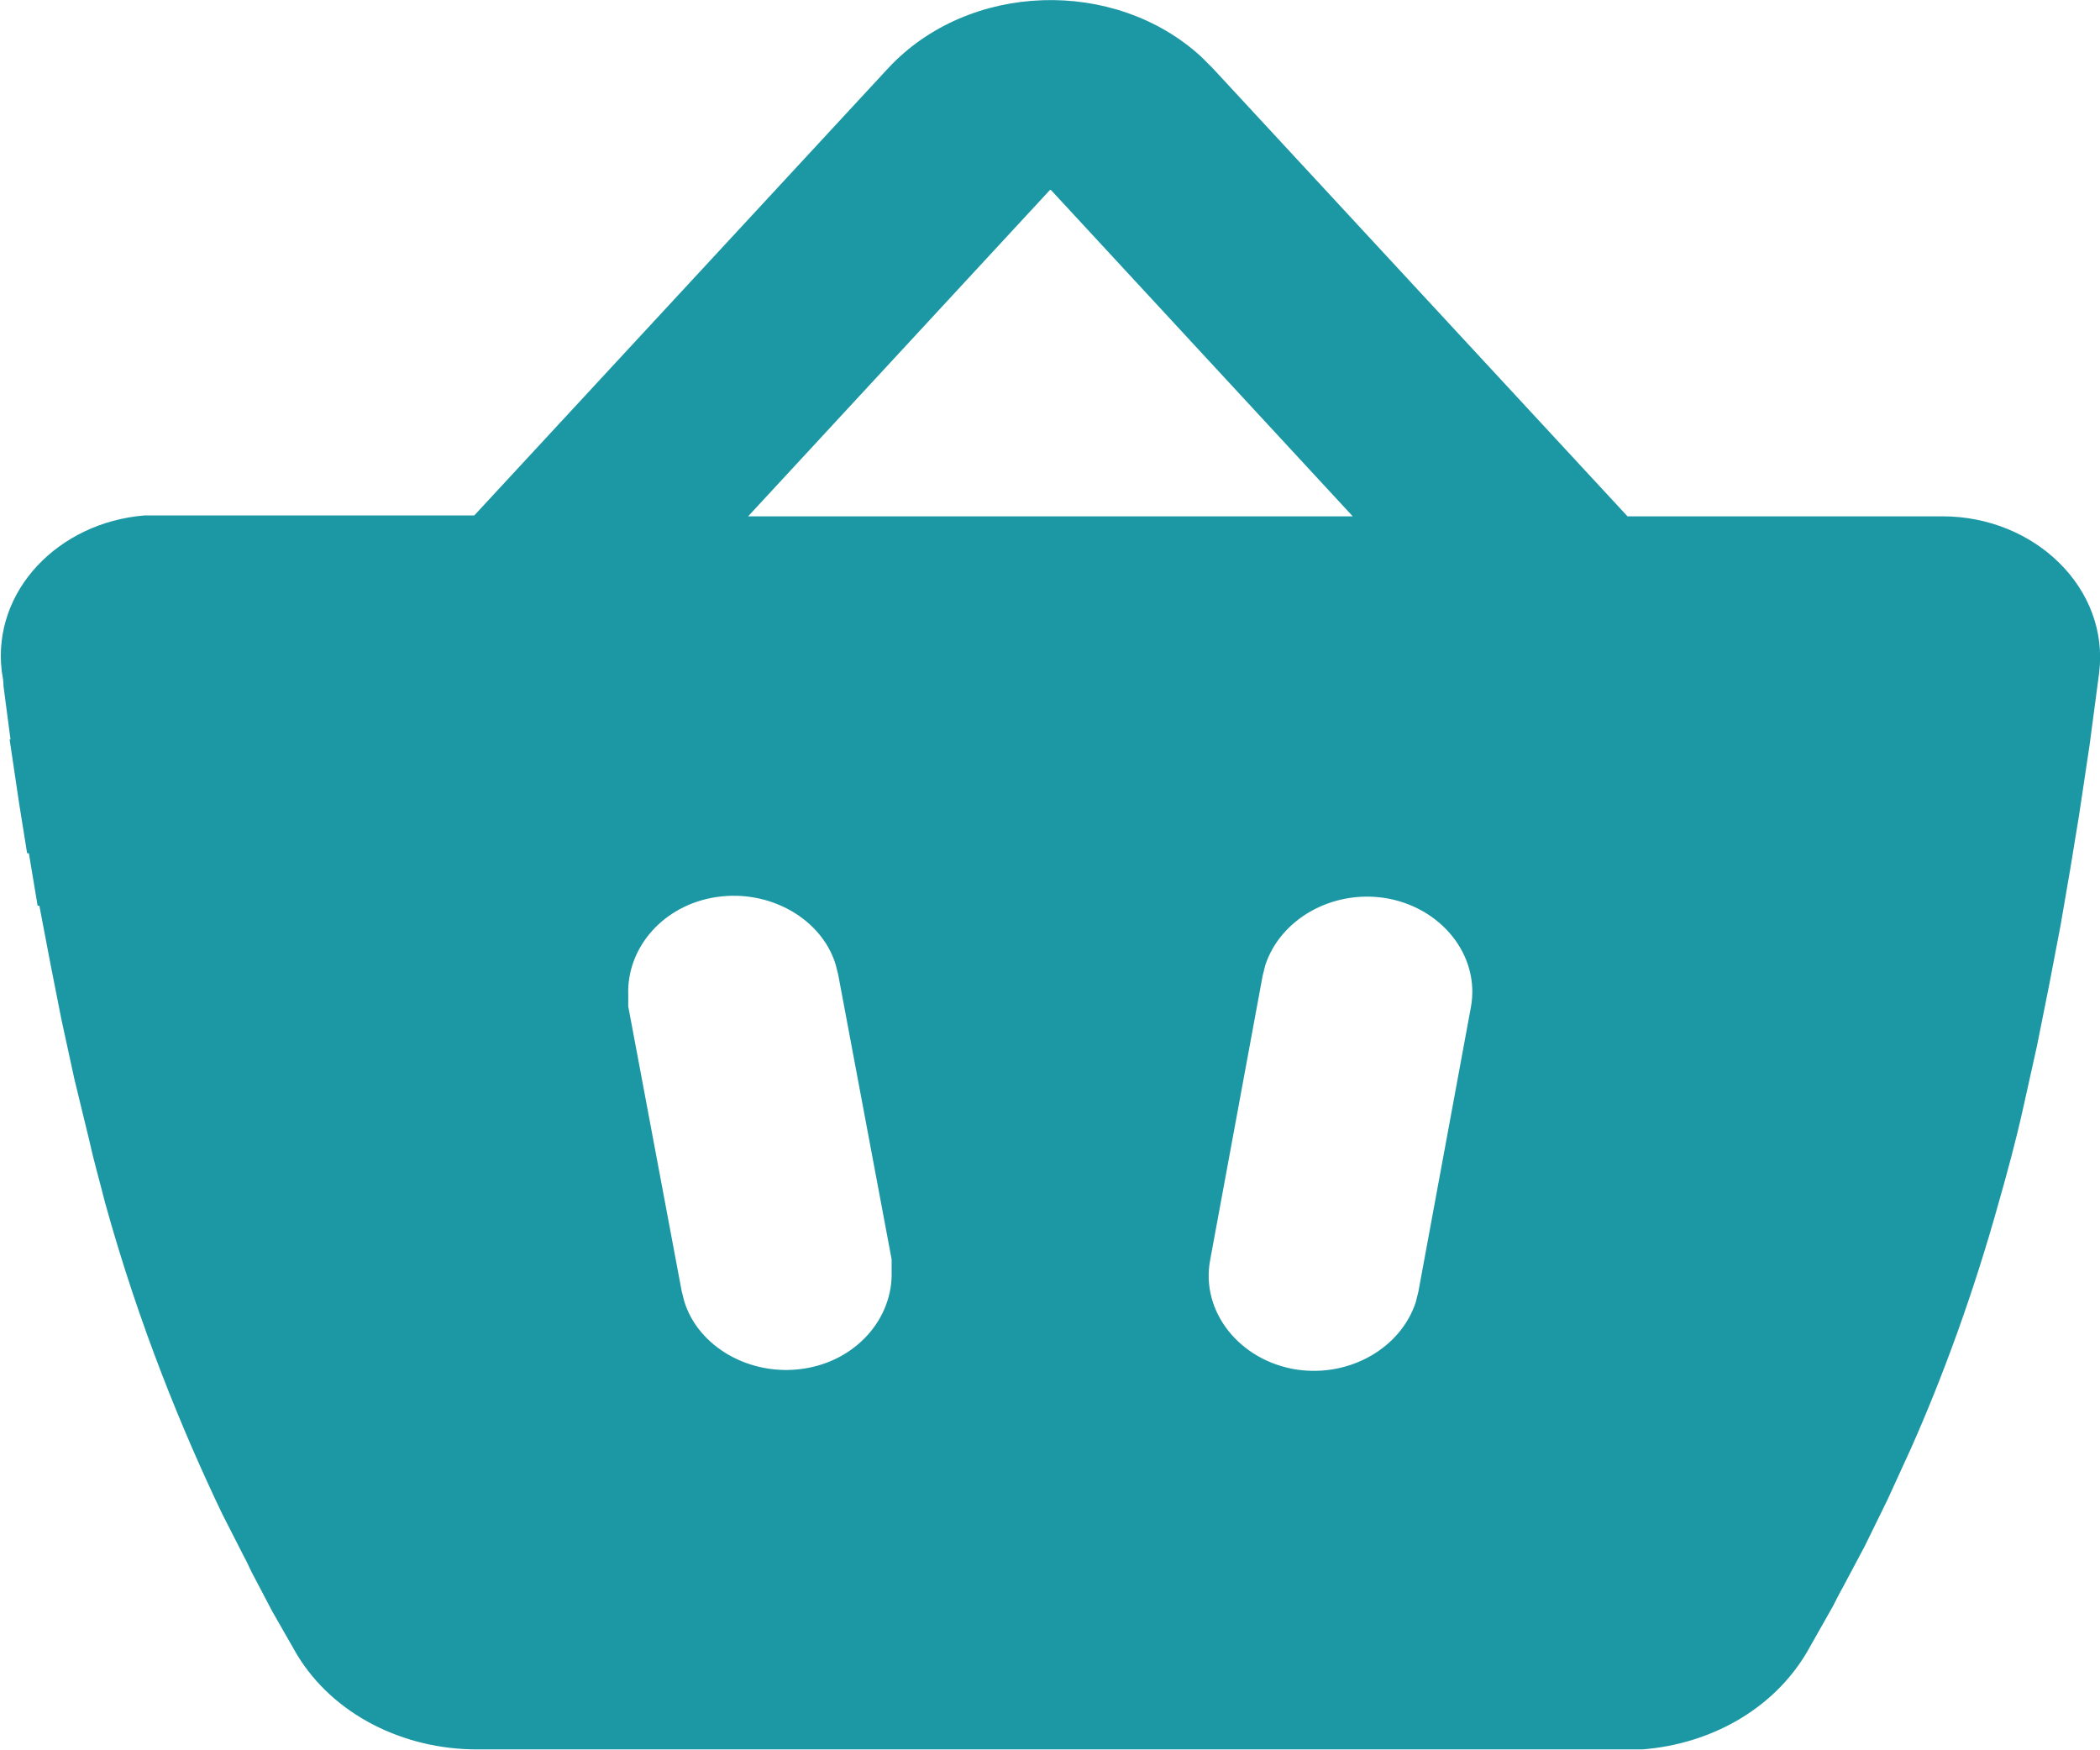
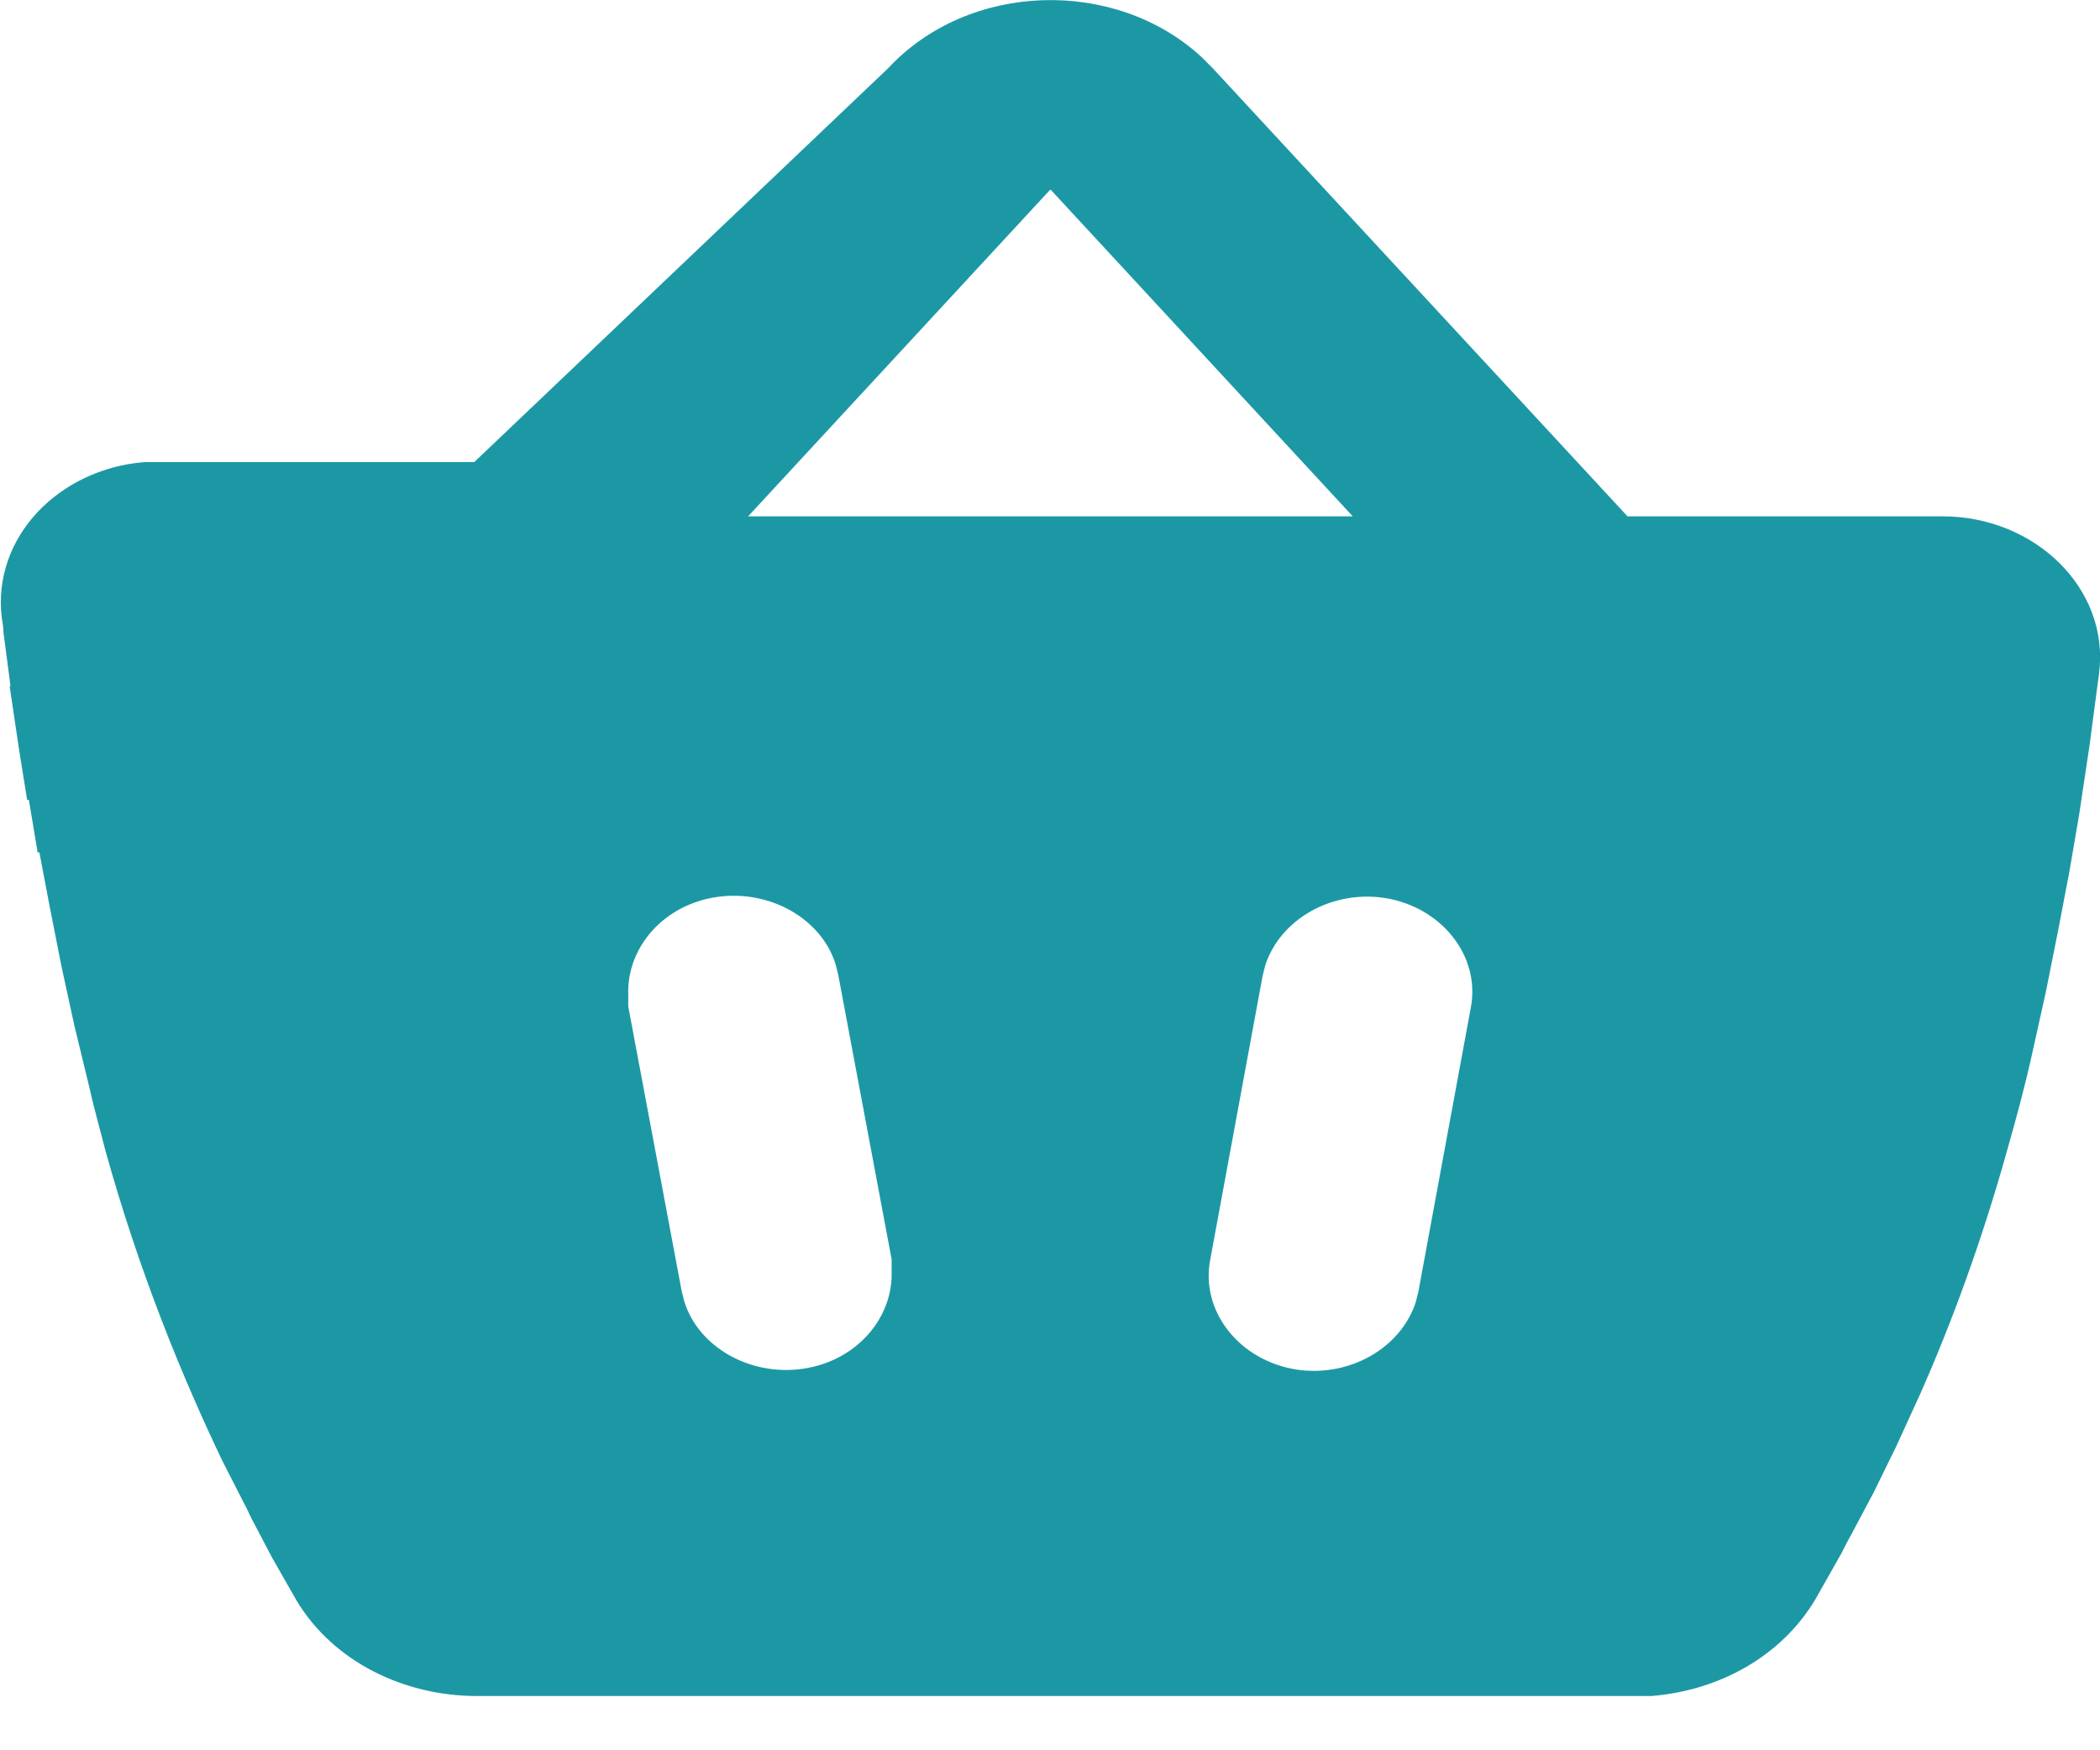
<svg xmlns="http://www.w3.org/2000/svg" id="Layer_1" data-name="Layer 1" viewBox="0 0 24 20">
  <defs>
    <style>
      .cls-1 {
        fill: #1c98a5;
        fill-rule: evenodd;
        stroke-width: 0px;
      }
    </style>
  </defs>
-   <path id="_形状" data-name=" 形状" class="cls-1" d="M10.15.78c.92-.99,2.59-1.04,3.58-.13l.13.13,4.74,5.12h3.6c1.06,0,1.91.83,1.79,1.79l-.11.83h0l-.12.8h0l-.1.61h0l-.11.64h0l-.13.68h0l-.14.7h0l-.16.72c-.08.36-.18.73-.28,1.08-.29,1.04-.64,1.99-1,2.8l-.27.59h0l-.26.53h0l-.25.47c-.04.07-.08.15-.11.21l-.3.53h0c-.39.66-1.11,1.05-1.88,1.11H5.45c-.83,0-1.64-.39-2.06-1.09l-.28-.49h0l-.21-.4c-.04-.07-.07-.15-.11-.22l-.25-.49c-.45-.94-.95-2.15-1.34-3.56-.06-.24-.13-.48-.18-.71l-.17-.7h0l-.15-.69h0l-.13-.66h0l-.12-.63h-.02l-.1-.6H.31l-.09-.56h0l-.11-.74h.01l-.08-.61c0-.06-.01-.11-.02-.17-.11-.92.65-1.7,1.63-1.78h3.77L10.15.78ZM9.55,11.02c-.16-.52-.75-.86-1.36-.77-.61.09-1.03.58-1.01,1.12v.13l.61,3.25.03.12c.16.52.75.86,1.36.77.61-.09,1.03-.58,1.01-1.12v-.13l-.61-3.25s-.03-.12-.03-.12ZM15.82,10.26c-.61-.09-1.19.25-1.36.77l-.03.12-.6,3.25c-.11.59.34,1.15.99,1.25.61.09,1.19-.25,1.36-.77l.03-.12.6-3.25c.11-.59-.34-1.15-.99-1.25ZM12,2.17l-3.45,3.73h6.91s-3.45-3.73-3.45-3.73Z" />
+   <path id="_形状" data-name=" 形状" class="cls-1" d="M10.15.78c.92-.99,2.59-1.04,3.58-.13l.13.13,4.74,5.12h3.6c1.06,0,1.91.83,1.79,1.79l-.11.83h0l-.12.8h0h0l-.11.64h0l-.13.68h0l-.14.7h0l-.16.72c-.08.36-.18.73-.28,1.08-.29,1.04-.64,1.99-1,2.8l-.27.59h0l-.26.53h0l-.25.47c-.04.07-.08.15-.11.21l-.3.53h0c-.39.66-1.11,1.05-1.88,1.11H5.45c-.83,0-1.64-.39-2.06-1.09l-.28-.49h0l-.21-.4c-.04-.07-.07-.15-.11-.22l-.25-.49c-.45-.94-.95-2.15-1.34-3.56-.06-.24-.13-.48-.18-.71l-.17-.7h0l-.15-.69h0l-.13-.66h0l-.12-.63h-.02l-.1-.6H.31l-.09-.56h0l-.11-.74h.01l-.08-.61c0-.06-.01-.11-.02-.17-.11-.92.65-1.7,1.63-1.78h3.77L10.15.78ZM9.55,11.02c-.16-.52-.75-.86-1.36-.77-.61.09-1.03.58-1.01,1.12v.13l.61,3.25.03.12c.16.52.75.86,1.36.77.61-.09,1.03-.58,1.01-1.12v-.13l-.61-3.25s-.03-.12-.03-.12ZM15.82,10.26c-.61-.09-1.19.25-1.36.77l-.03.12-.6,3.25c-.11.59.34,1.15.99,1.25.61.09,1.19-.25,1.36-.77l.03-.12.6-3.25c.11-.59-.34-1.15-.99-1.25ZM12,2.17l-3.45,3.73h6.91s-3.45-3.73-3.45-3.73Z" />
</svg>